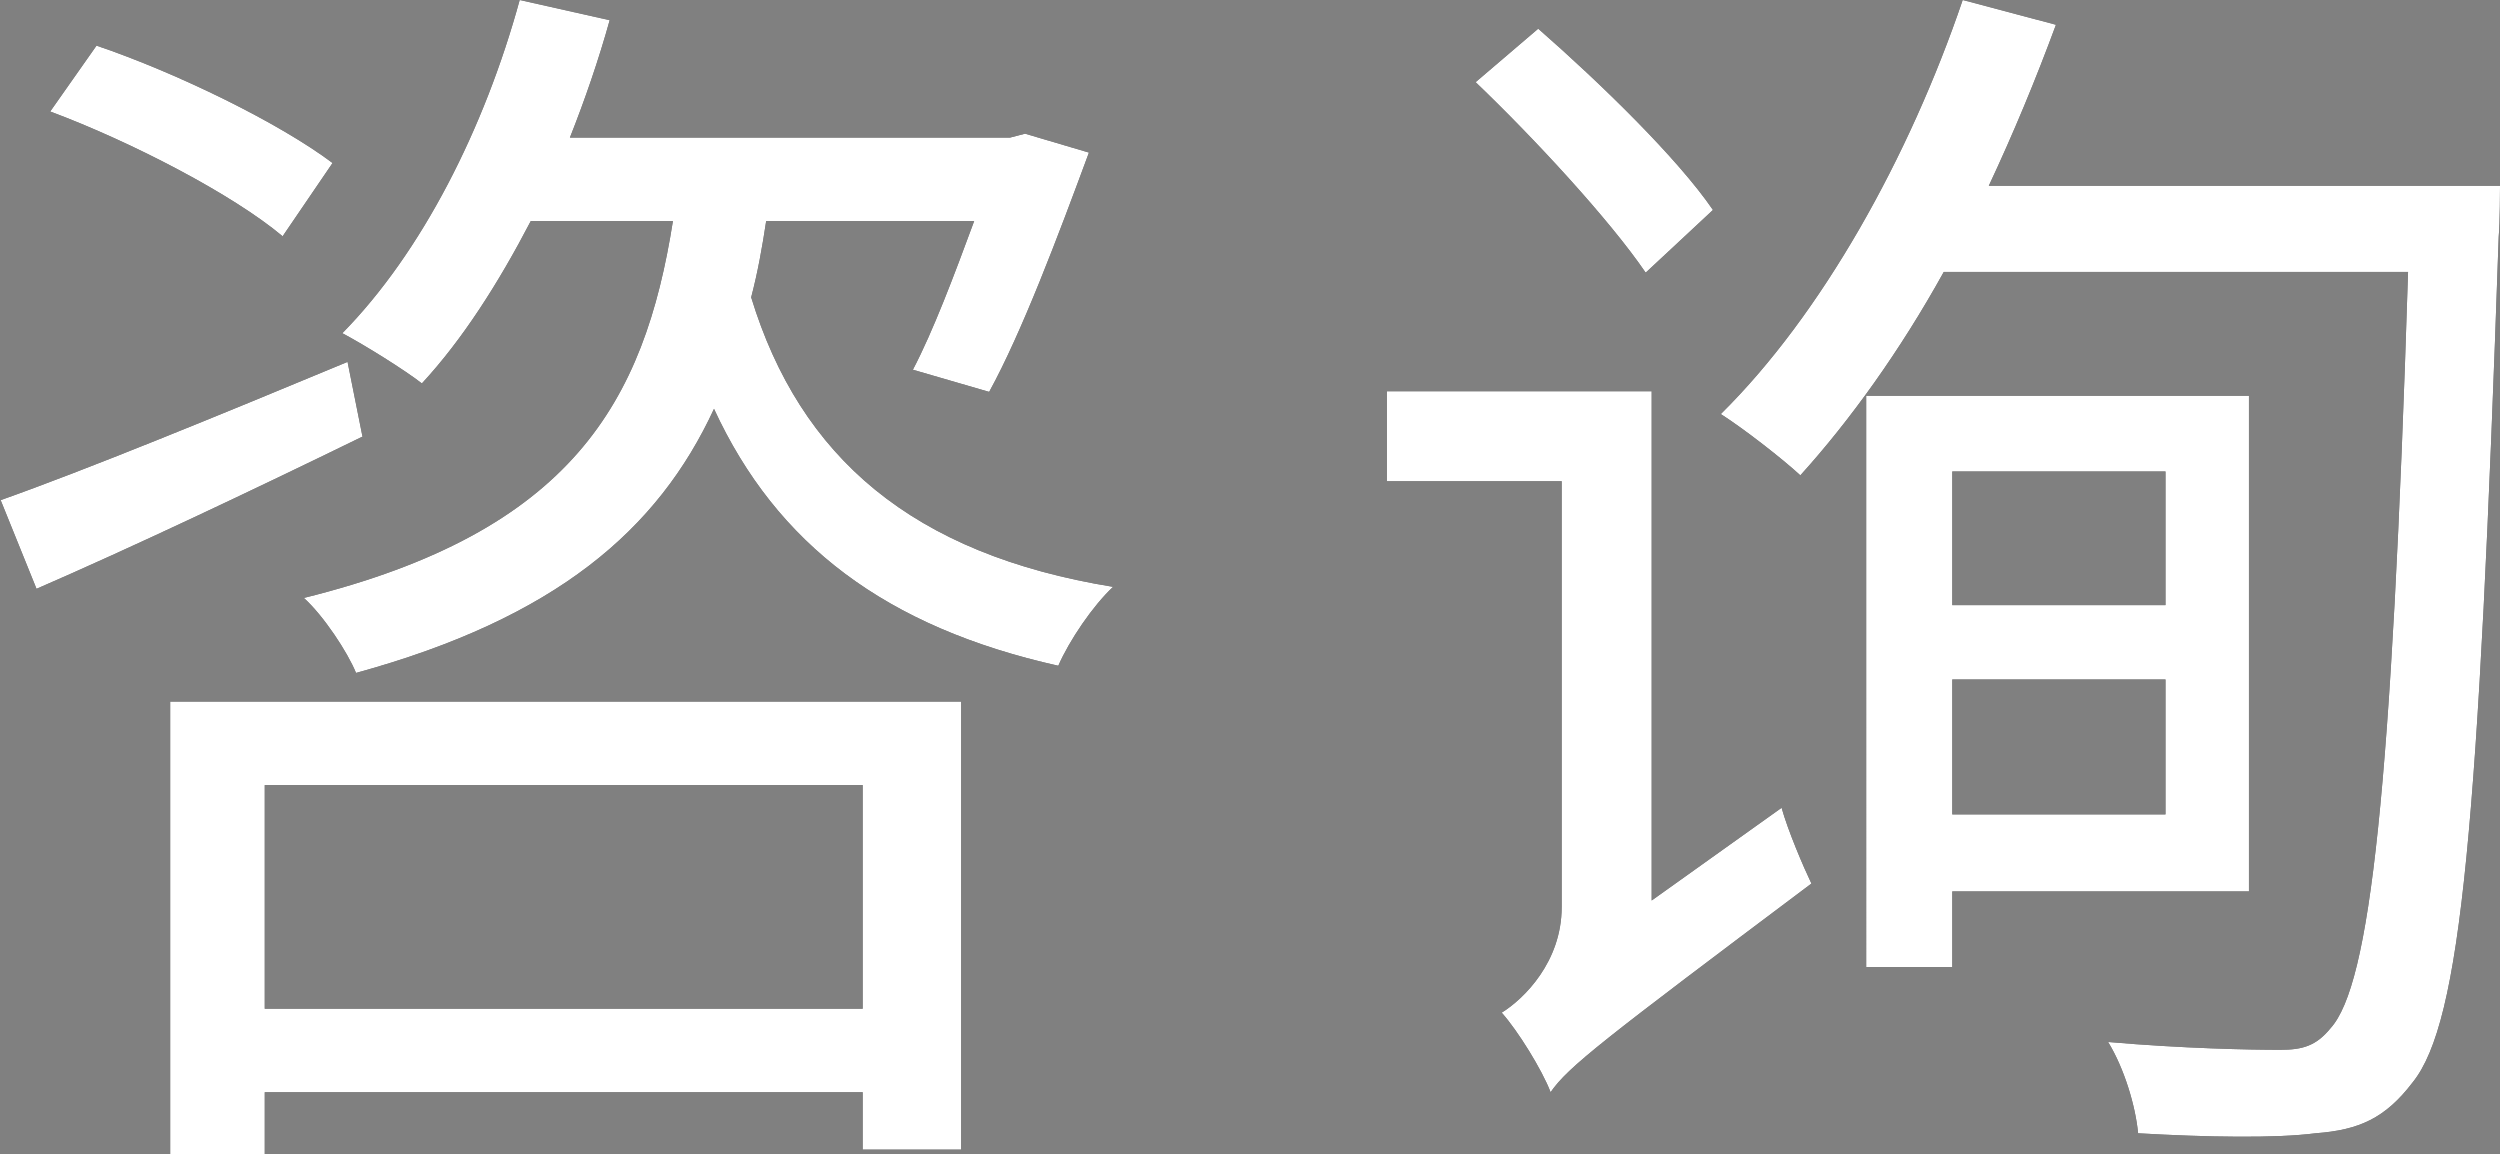
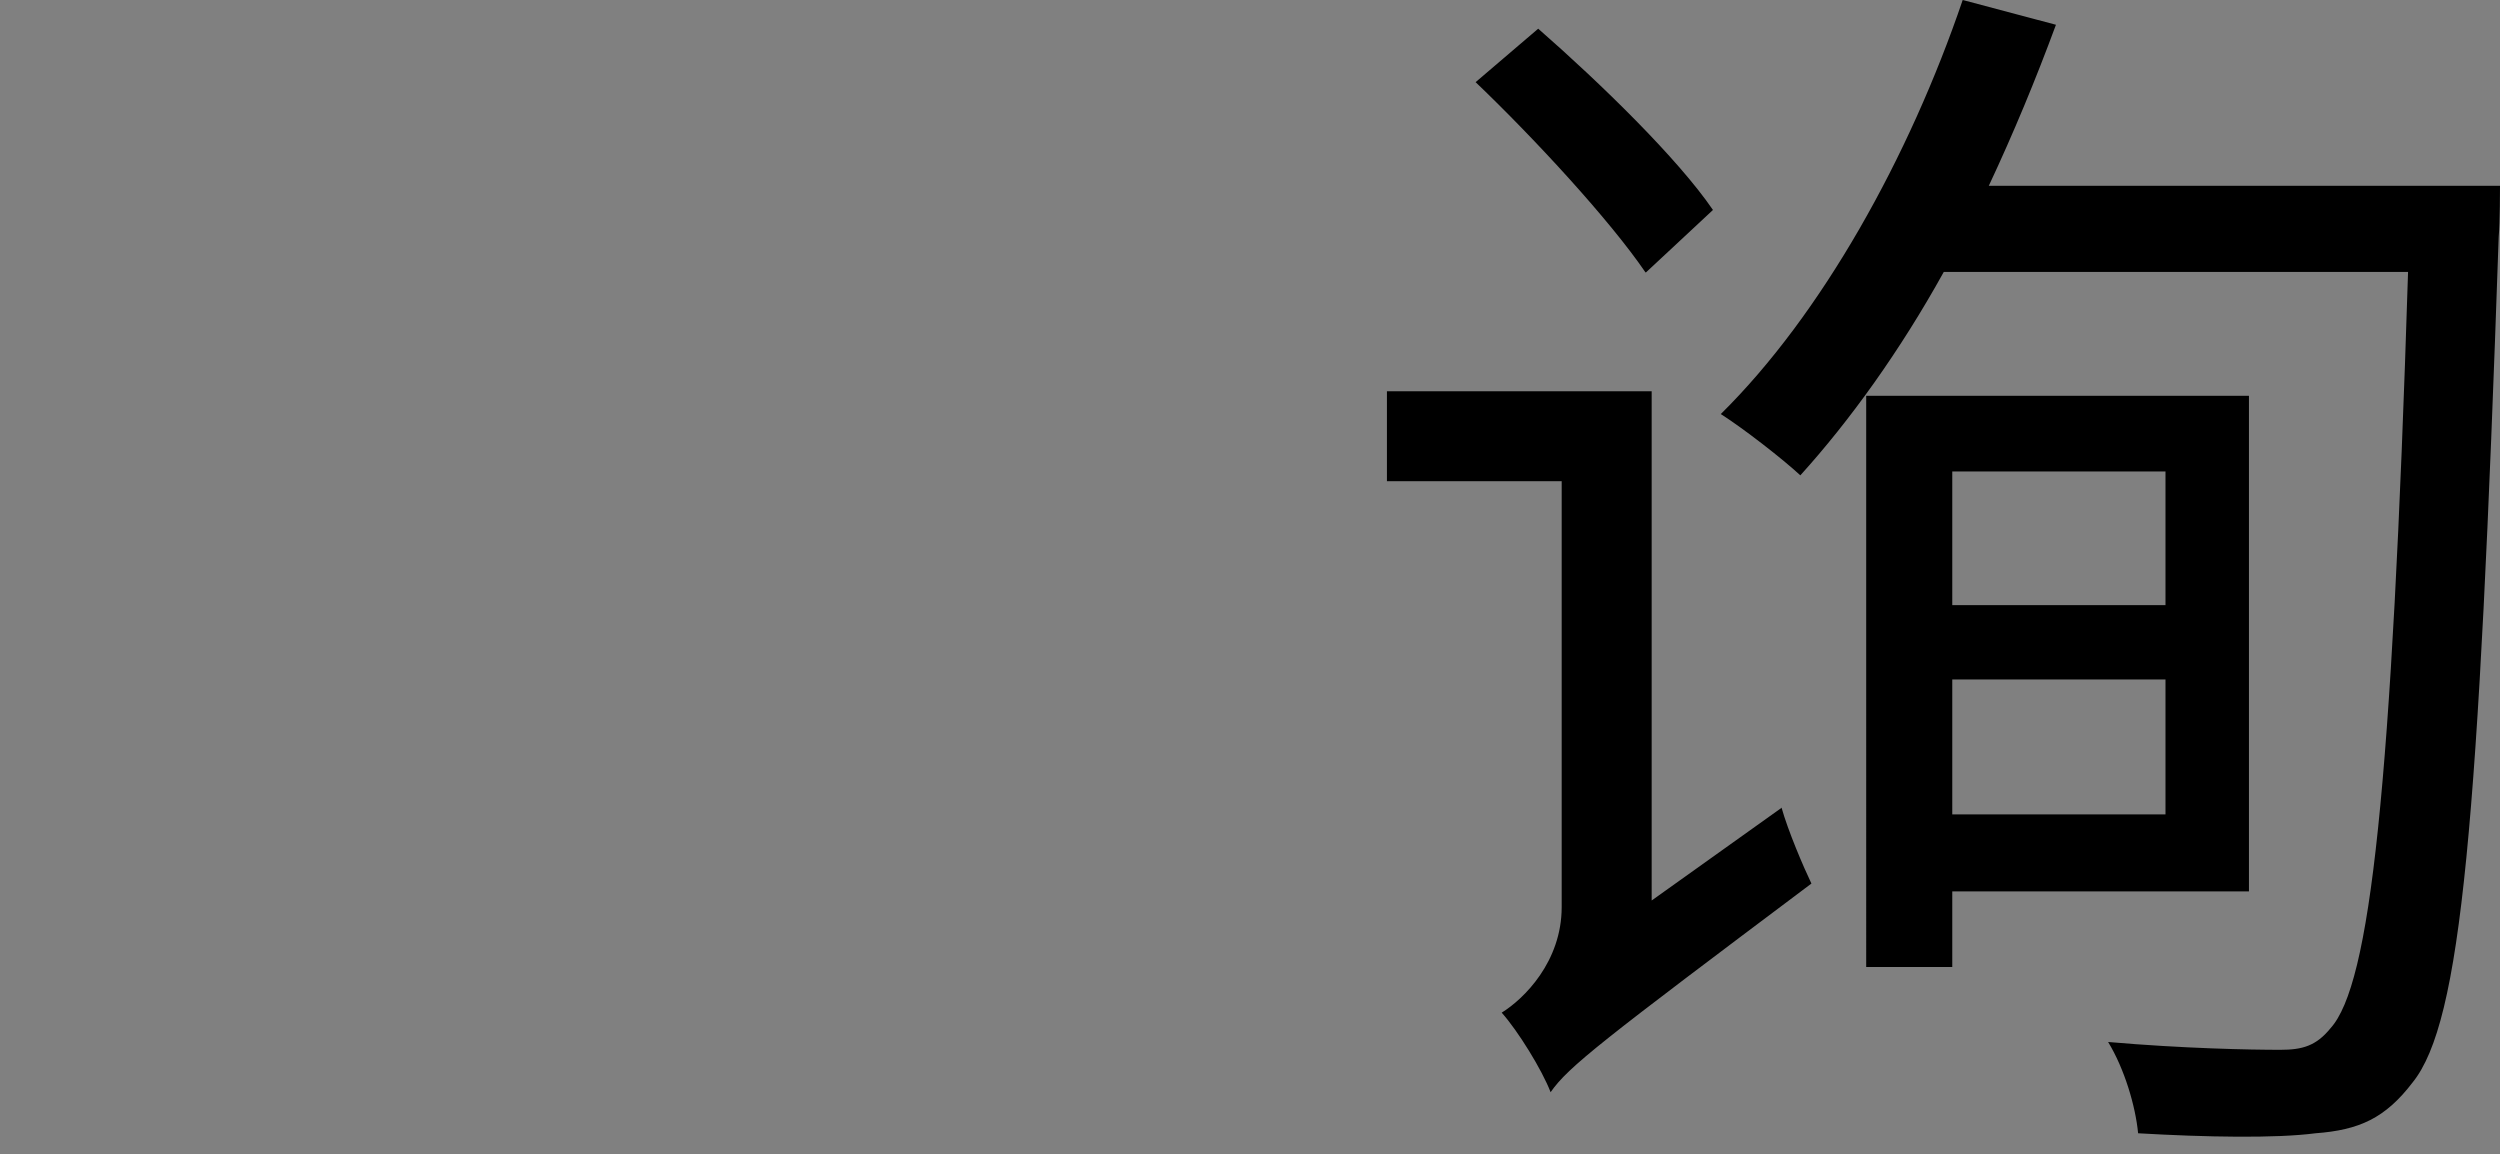
<svg xmlns="http://www.w3.org/2000/svg" id="_レイヤー_2" viewBox="0 0 38.34 17.7">
  <rect x="0" y="0" width="38.34" height="17.7" fill="#808080" stroke="none" />
  <defs>
    <style>.cls-1{fill:#fff;}</style>
  </defs>
  <g id="desing">
-     <path d="m5.55,6.7c-1.72.84-3.54,1.7-4.99,2.33l-.55-1.36c1.3-.46,3.35-1.3,5.32-2.12l.23,1.15Zm-1.22-3.08c-.75-.63-2.3-1.44-3.56-1.91l.71-1.01c1.24.42,2.81,1.19,3.62,1.8l-.77,1.13Zm-1.72,7.14h12.13v6.87h-1.51v-.88H4.06v.96h-1.45v-6.95Zm1.45,1.28v3.43h9.17v-3.43H4.06ZM11.75,3.39c-.06.4-.13.79-.23,1.17.75,2.45,2.47,3.94,5.55,4.44-.31.29-.67.82-.84,1.21-2.64-.59-4.32-1.86-5.28-3.94-.86,1.86-2.43,3.21-5.49,4.05-.13-.32-.5-.88-.8-1.15,4.11-1.02,5.22-3,5.66-5.78h-2.18c-.5.96-1.05,1.82-1.67,2.49-.27-.21-.88-.59-1.22-.77,1.22-1.24,2.18-3.14,2.72-5.11l1.38.31c-.17.61-.38,1.22-.61,1.8h6.75l.23-.06.98.29c-.48,1.3-1.03,2.76-1.53,3.67l-1.17-.34c.31-.59.63-1.44.94-2.28h-3.18Z" />
    <path d="m27.32,12.38c.1.36.34.92.46,1.17-3.21,2.41-3.73,2.81-4,3.2-.13-.34-.5-.94-.75-1.22.34-.21.92-.78.92-1.62v-6.53h-2.68v-1.38h4.06v7.81l1.99-1.42Zm-2.09-8.21c-.54-.79-1.68-2.03-2.6-2.91l.96-.82c.96.84,2.14,1.99,2.68,2.78l-1.03.96Zm13.11-1.3s0,.55-.02.76c-.31,9.01-.57,12.04-1.32,12.97-.42.55-.82.73-1.49.78-.61.08-1.68.06-2.72,0-.04-.42-.21-.99-.46-1.4,1.15.1,2.18.12,2.64.12.34,0,.55-.06.77-.33.61-.67.94-3.65,1.19-11.6h-7.12c-.67,1.21-1.44,2.28-2.2,3.12-.27-.25-.86-.71-1.22-.94,1.55-1.53,2.89-3.94,3.71-6.35l1.43.38c-.31.84-.65,1.66-1.03,2.47h7.85Zm-8.4,10.79v1.17h-1.32V6.07h5.87v7.6h-4.55Zm0-6.43v2.05h3.27v-2.05h-3.27Zm3.27,5.26v-2.07h-3.27v2.07h3.27Z" />
-     <path class="cls-1" d="m5.55,6.7c-1.72.84-3.54,1.7-4.99,2.33l-.55-1.36c1.3-.46,3.35-1.3,5.32-2.12l.23,1.15Zm-1.22-3.08c-.75-.63-2.3-1.44-3.56-1.91l.71-1.01c1.24.42,2.81,1.19,3.62,1.8l-.77,1.13Zm-1.72,7.14h12.13v6.87h-1.51v-.88H4.06v.96h-1.45v-6.95Zm1.45,1.28v3.43h9.17v-3.43H4.06ZM11.75,3.39c-.06.4-.13.79-.23,1.17.75,2.45,2.47,3.94,5.55,4.44-.31.29-.67.82-.84,1.21-2.64-.59-4.32-1.86-5.28-3.94-.86,1.86-2.43,3.21-5.49,4.05-.13-.32-.5-.88-.8-1.15,4.11-1.02,5.22-3,5.66-5.78h-2.18c-.5.96-1.05,1.82-1.67,2.49-.27-.21-.88-.59-1.22-.77,1.22-1.24,2.18-3.14,2.72-5.11l1.38.31c-.17.61-.38,1.22-.61,1.8h6.75l.23-.06.98.29c-.48,1.3-1.03,2.76-1.53,3.67l-1.17-.34c.31-.59.63-1.44.94-2.28h-3.18Z" />
-     <path class="cls-1" d="m27.32,12.38c.1.36.34.92.46,1.17-3.21,2.41-3.73,2.81-4,3.2-.13-.34-.5-.94-.75-1.22.34-.21.92-.78.92-1.62v-6.53h-2.68v-1.38h4.06v7.81l1.99-1.42Zm-2.09-8.21c-.54-.79-1.68-2.03-2.6-2.91l.96-.82c.96.84,2.14,1.99,2.68,2.78l-1.03.96Zm13.11-1.3s0,.55-.02.76c-.31,9.01-.57,12.04-1.32,12.97-.42.55-.82.73-1.49.78-.61.08-1.68.06-2.72,0-.04-.42-.21-.99-.46-1.4,1.15.1,2.18.12,2.64.12.34,0,.55-.06.77-.33.61-.67.94-3.65,1.19-11.6h-7.12c-.67,1.21-1.44,2.28-2.2,3.12-.27-.25-.86-.71-1.22-.94,1.55-1.53,2.89-3.94,3.71-6.35l1.43.38c-.31.84-.65,1.66-1.03,2.47h7.85Zm-8.4,10.79v1.17h-1.32V6.07h5.87v7.6h-4.55Zm0-6.43v2.05h3.27v-2.05h-3.27Zm3.27,5.26v-2.07h-3.27v2.07h3.27Z" />
  </g>
</svg>